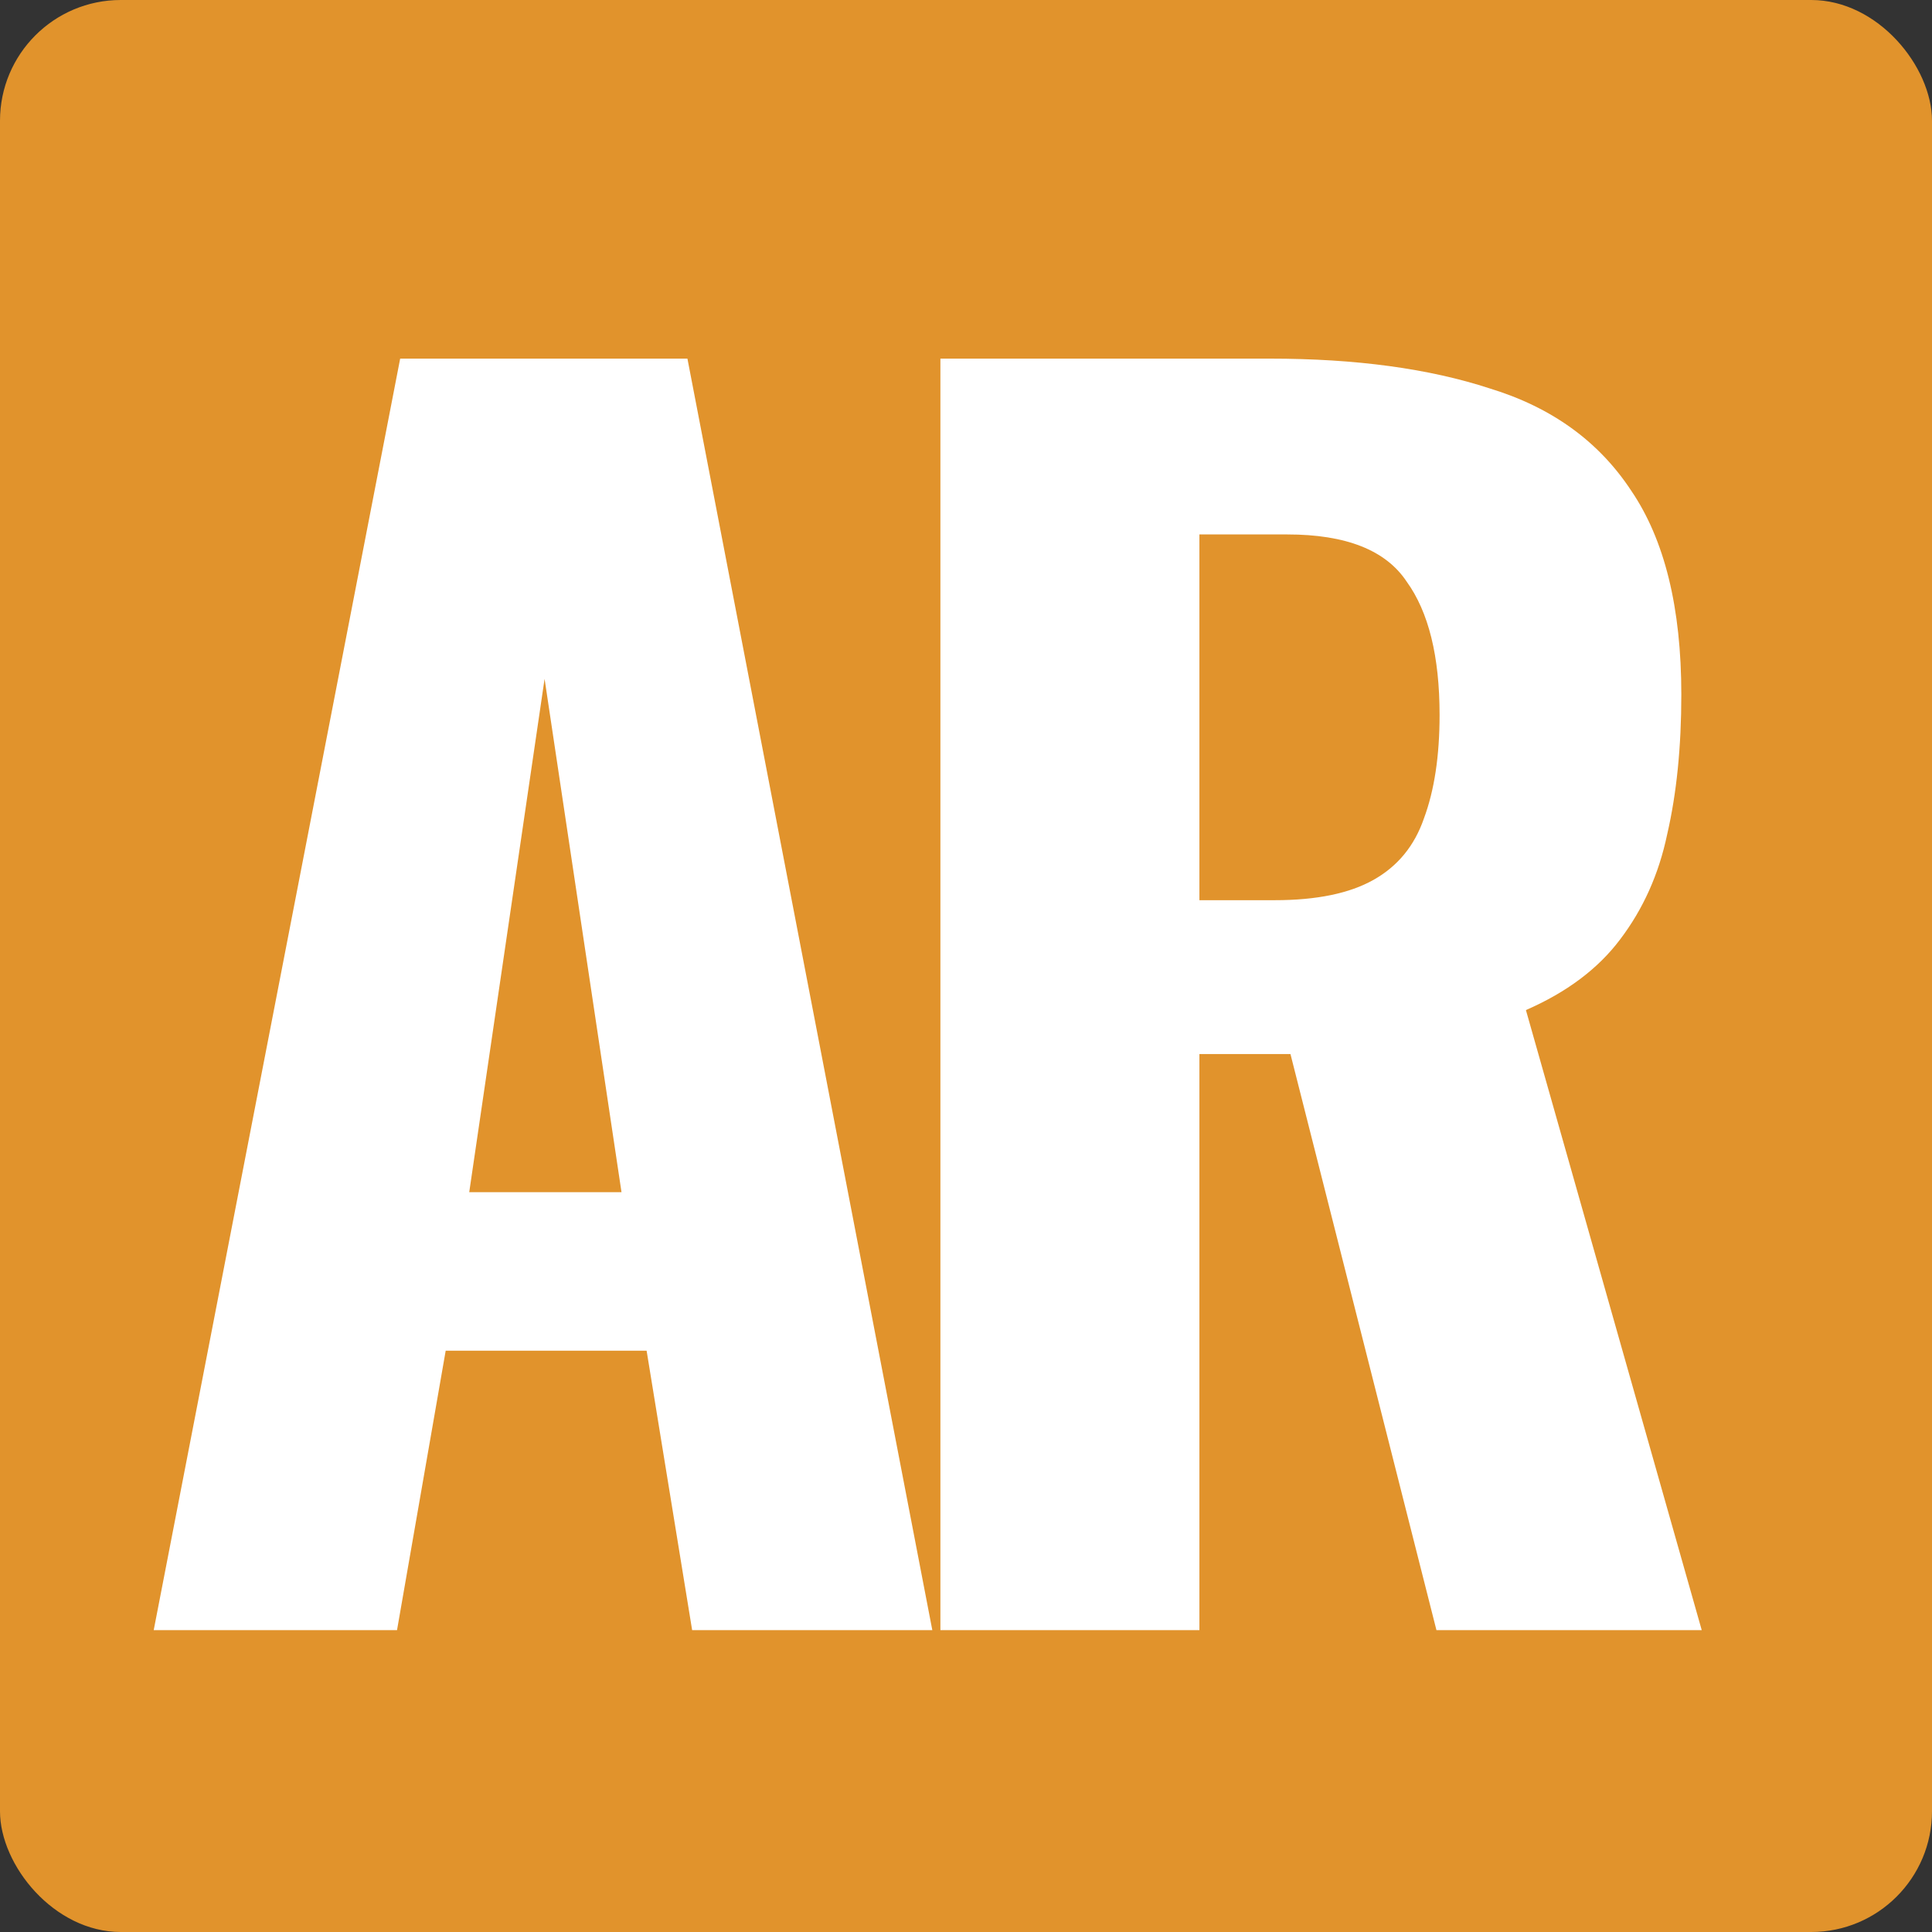
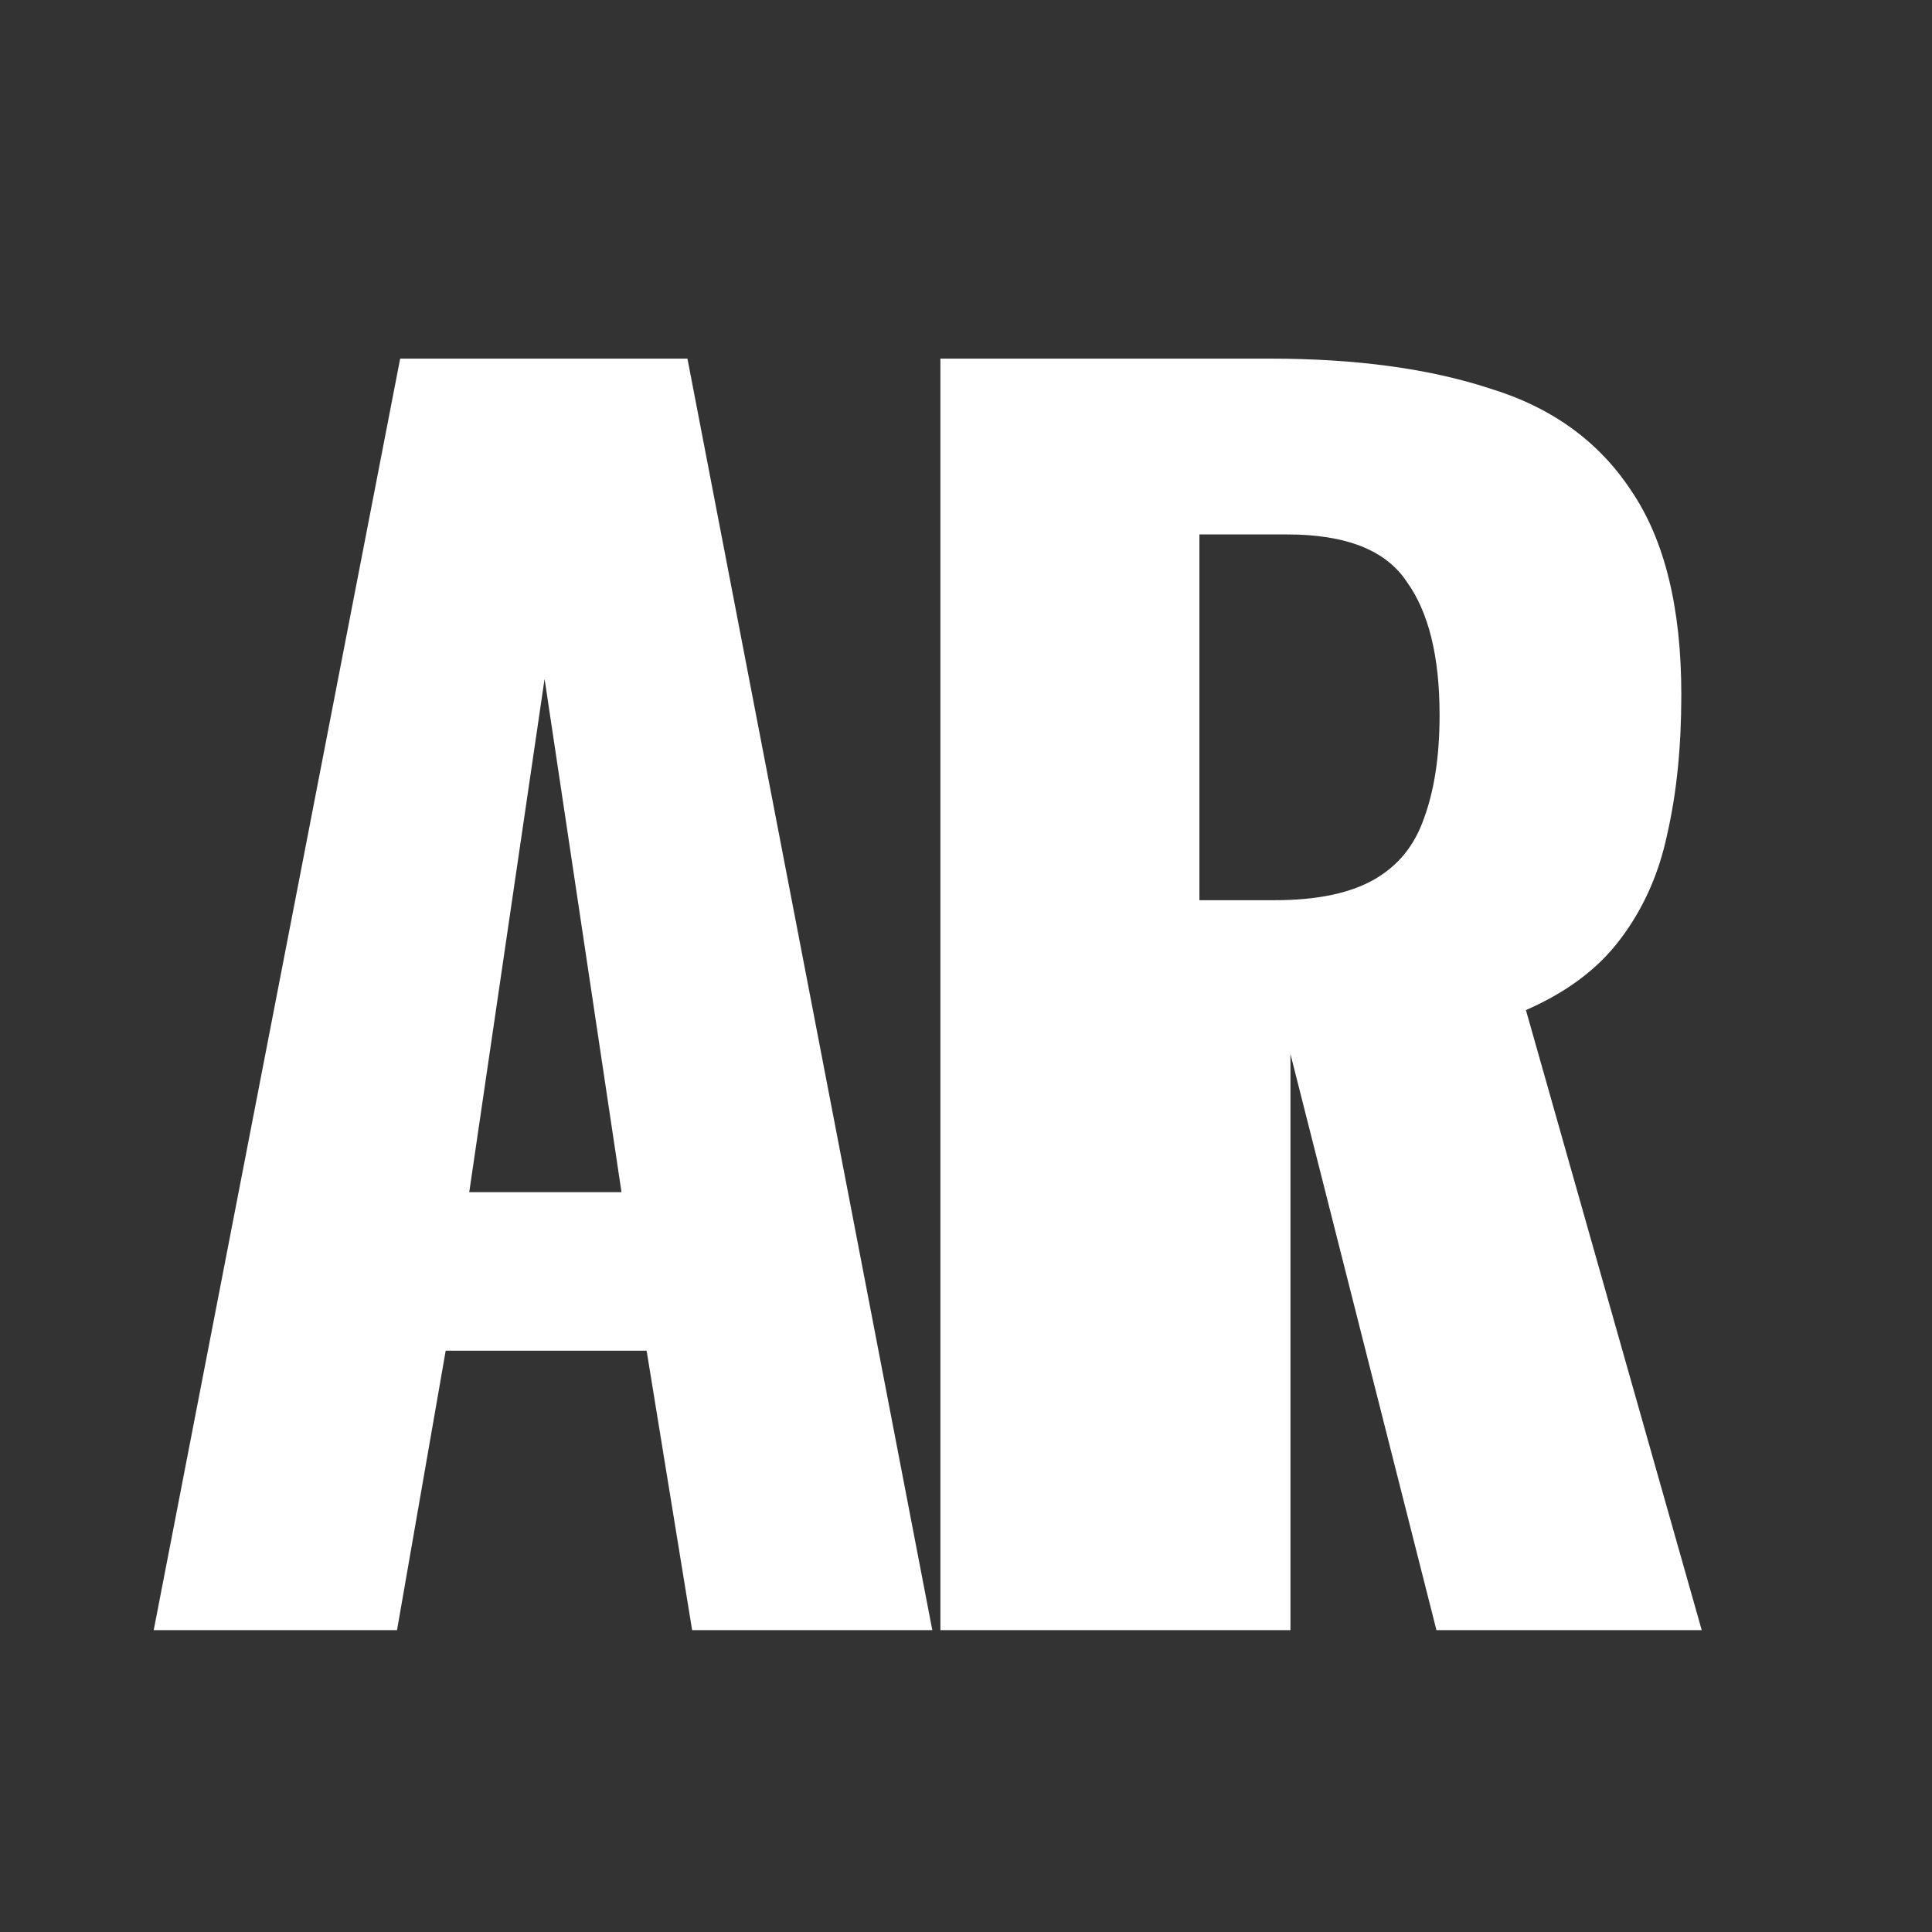
<svg xmlns="http://www.w3.org/2000/svg" width="32" height="32" viewBox="0 0 32 32" fill="none">
  <rect x="0" y="0" width="32" height="32" fill="#333333" stroke="none" />
-   <rect width="32" height="32" rx="2" fill="#E1932C" />
-   <path d="M2.546 27L6.628 5.94H11.386L15.442 27H11.464L10.71 22.372H7.382L6.576 27H2.546ZM7.772 19.746H10.294L9.02 11.244L7.772 19.746ZM15.576 27V5.94H21.036C22.458 5.94 23.671 6.105 24.676 6.434C25.699 6.746 26.479 7.309 27.016 8.124C27.571 8.939 27.848 10.065 27.848 11.504C27.848 12.371 27.77 13.142 27.614 13.818C27.476 14.477 27.216 15.057 26.834 15.56C26.47 16.045 25.95 16.435 25.274 16.73L28.186 27H23.792L21.374 17.458H19.866V27H15.576ZM19.866 14.91H21.114C21.808 14.91 22.354 14.797 22.752 14.572C23.151 14.347 23.428 14.009 23.584 13.558C23.758 13.09 23.844 12.518 23.844 11.842C23.844 10.871 23.662 10.135 23.298 9.632C22.952 9.112 22.293 8.852 21.322 8.852H19.866V14.91Z" fill="white" />
+   <path d="M2.546 27L6.628 5.94H11.386L15.442 27H11.464L10.71 22.372H7.382L6.576 27H2.546ZM7.772 19.746H10.294L9.02 11.244L7.772 19.746ZM15.576 27V5.94H21.036C22.458 5.94 23.671 6.105 24.676 6.434C25.699 6.746 26.479 7.309 27.016 8.124C27.571 8.939 27.848 10.065 27.848 11.504C27.848 12.371 27.77 13.142 27.614 13.818C27.476 14.477 27.216 15.057 26.834 15.56C26.47 16.045 25.95 16.435 25.274 16.73L28.186 27H23.792L21.374 17.458V27H15.576ZM19.866 14.91H21.114C21.808 14.91 22.354 14.797 22.752 14.572C23.151 14.347 23.428 14.009 23.584 13.558C23.758 13.09 23.844 12.518 23.844 11.842C23.844 10.871 23.662 10.135 23.298 9.632C22.952 9.112 22.293 8.852 21.322 8.852H19.866V14.91Z" fill="white" />
</svg>